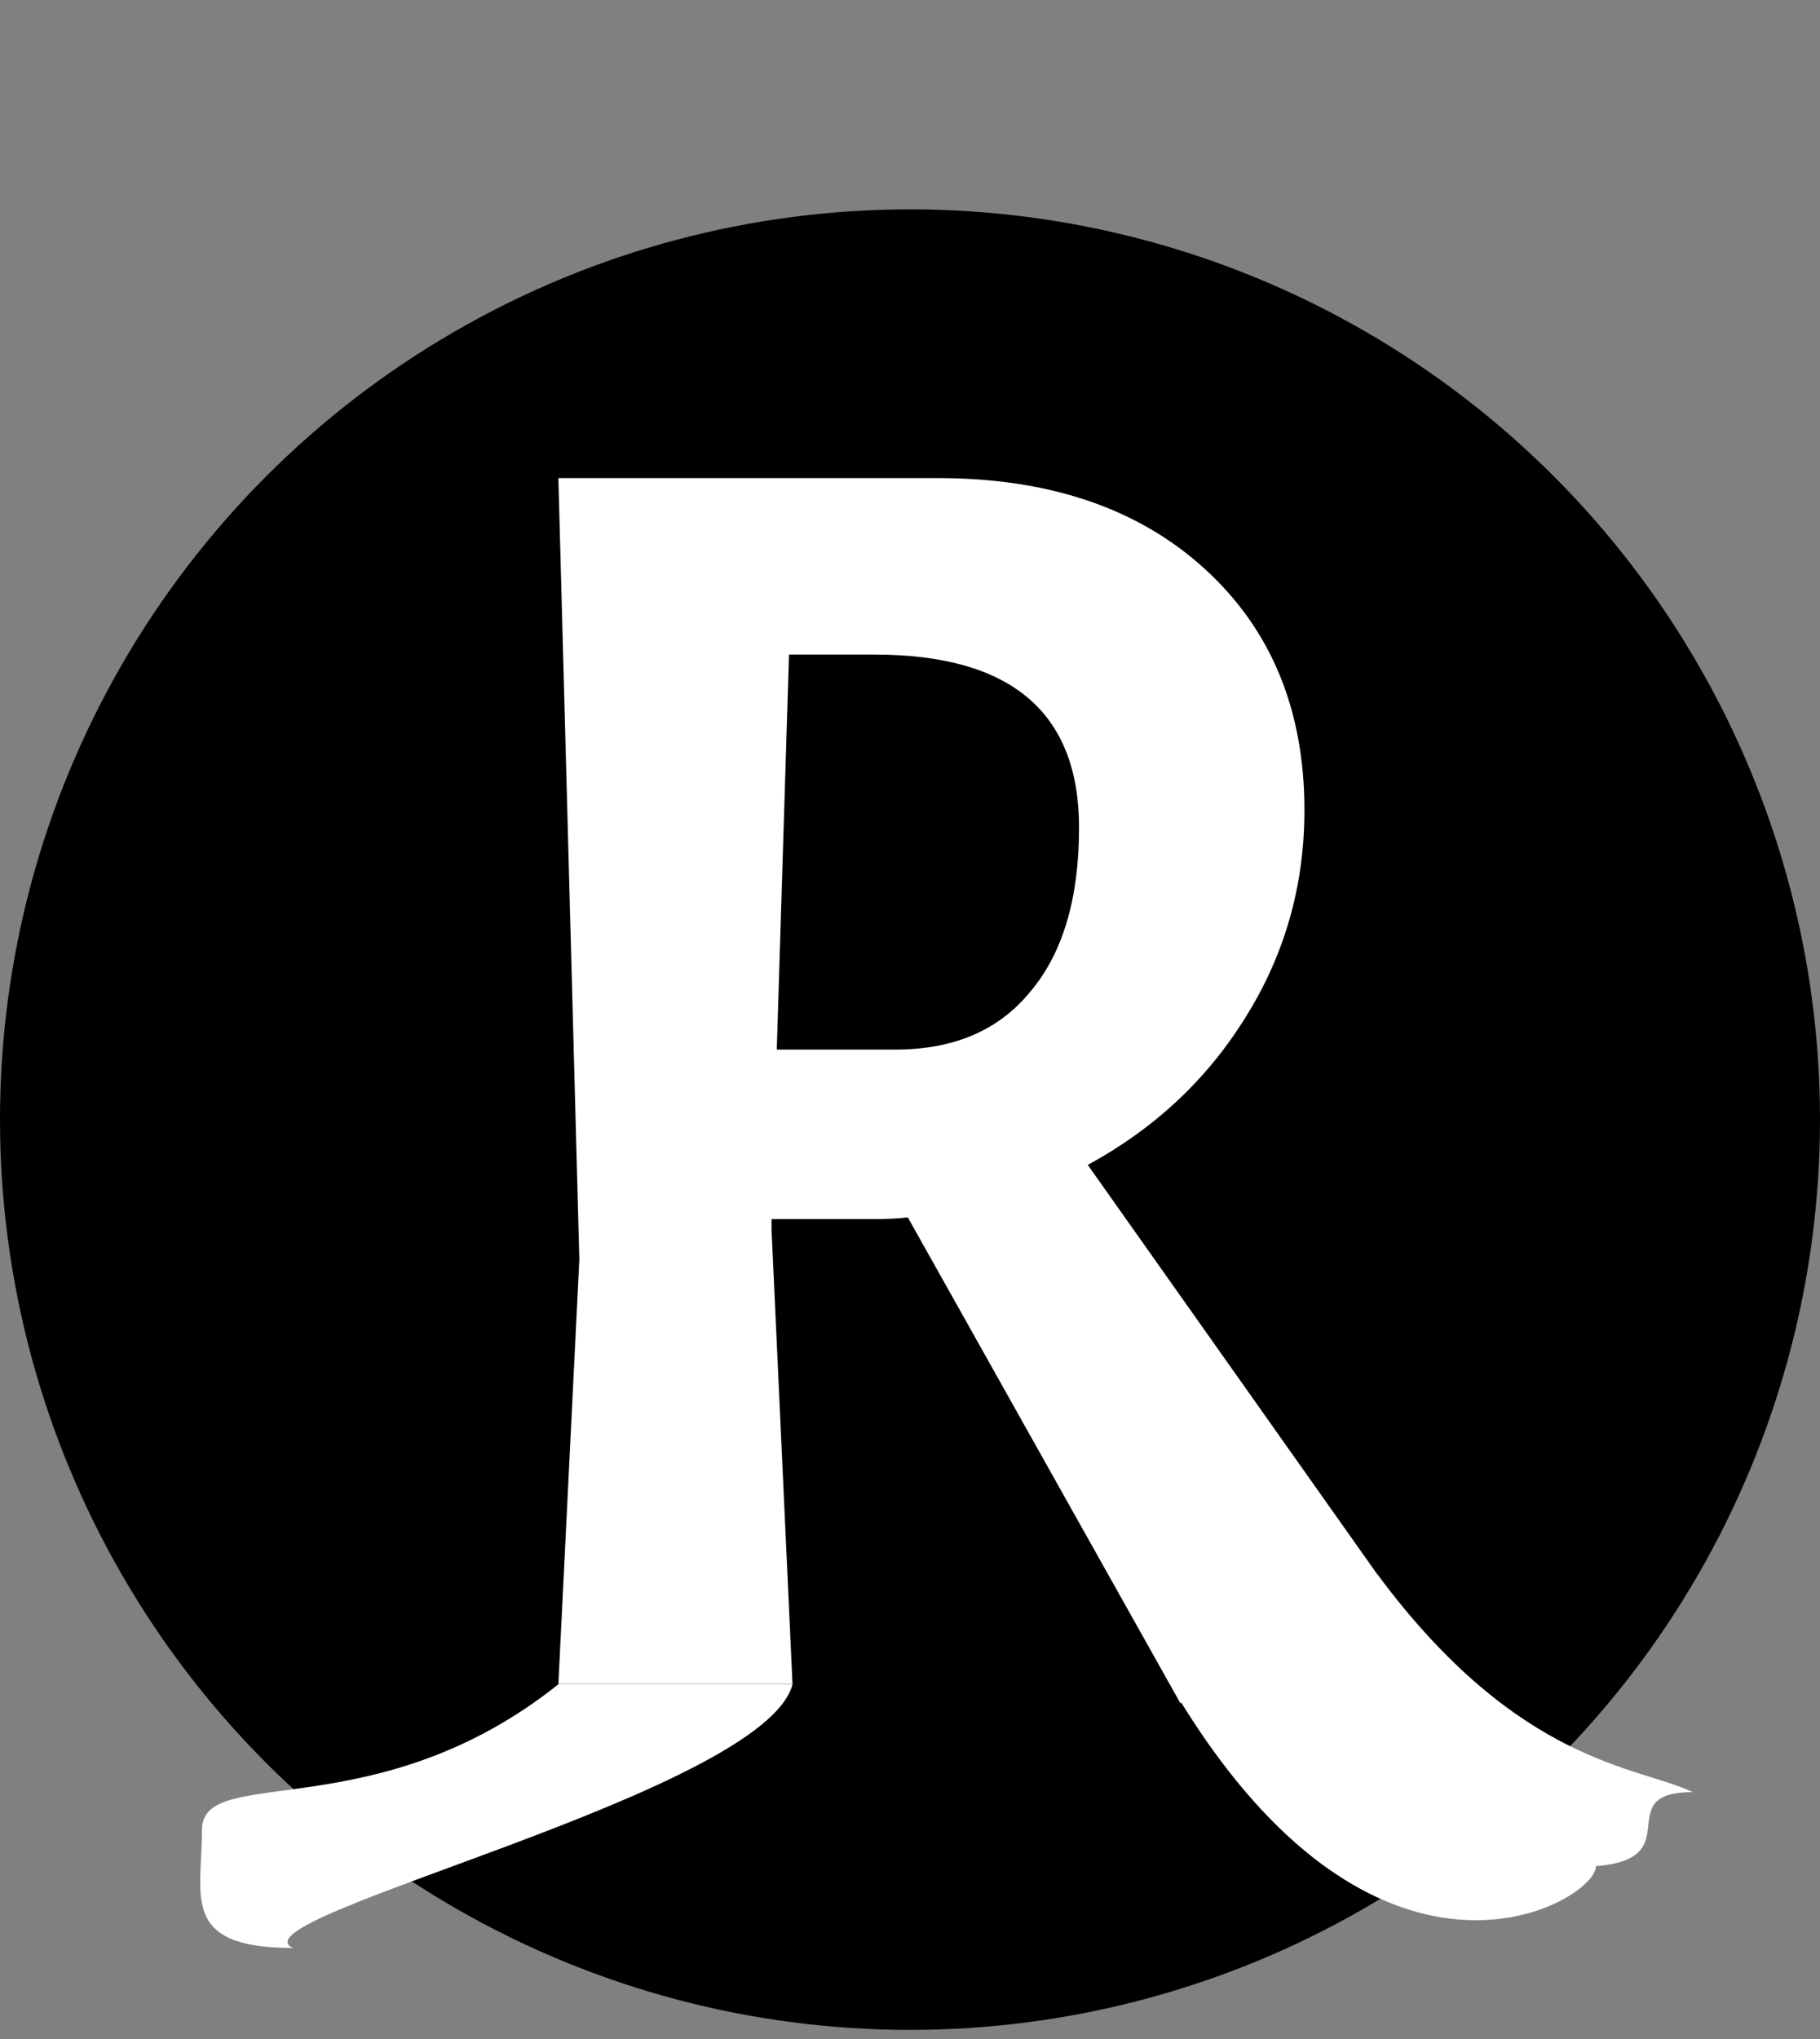
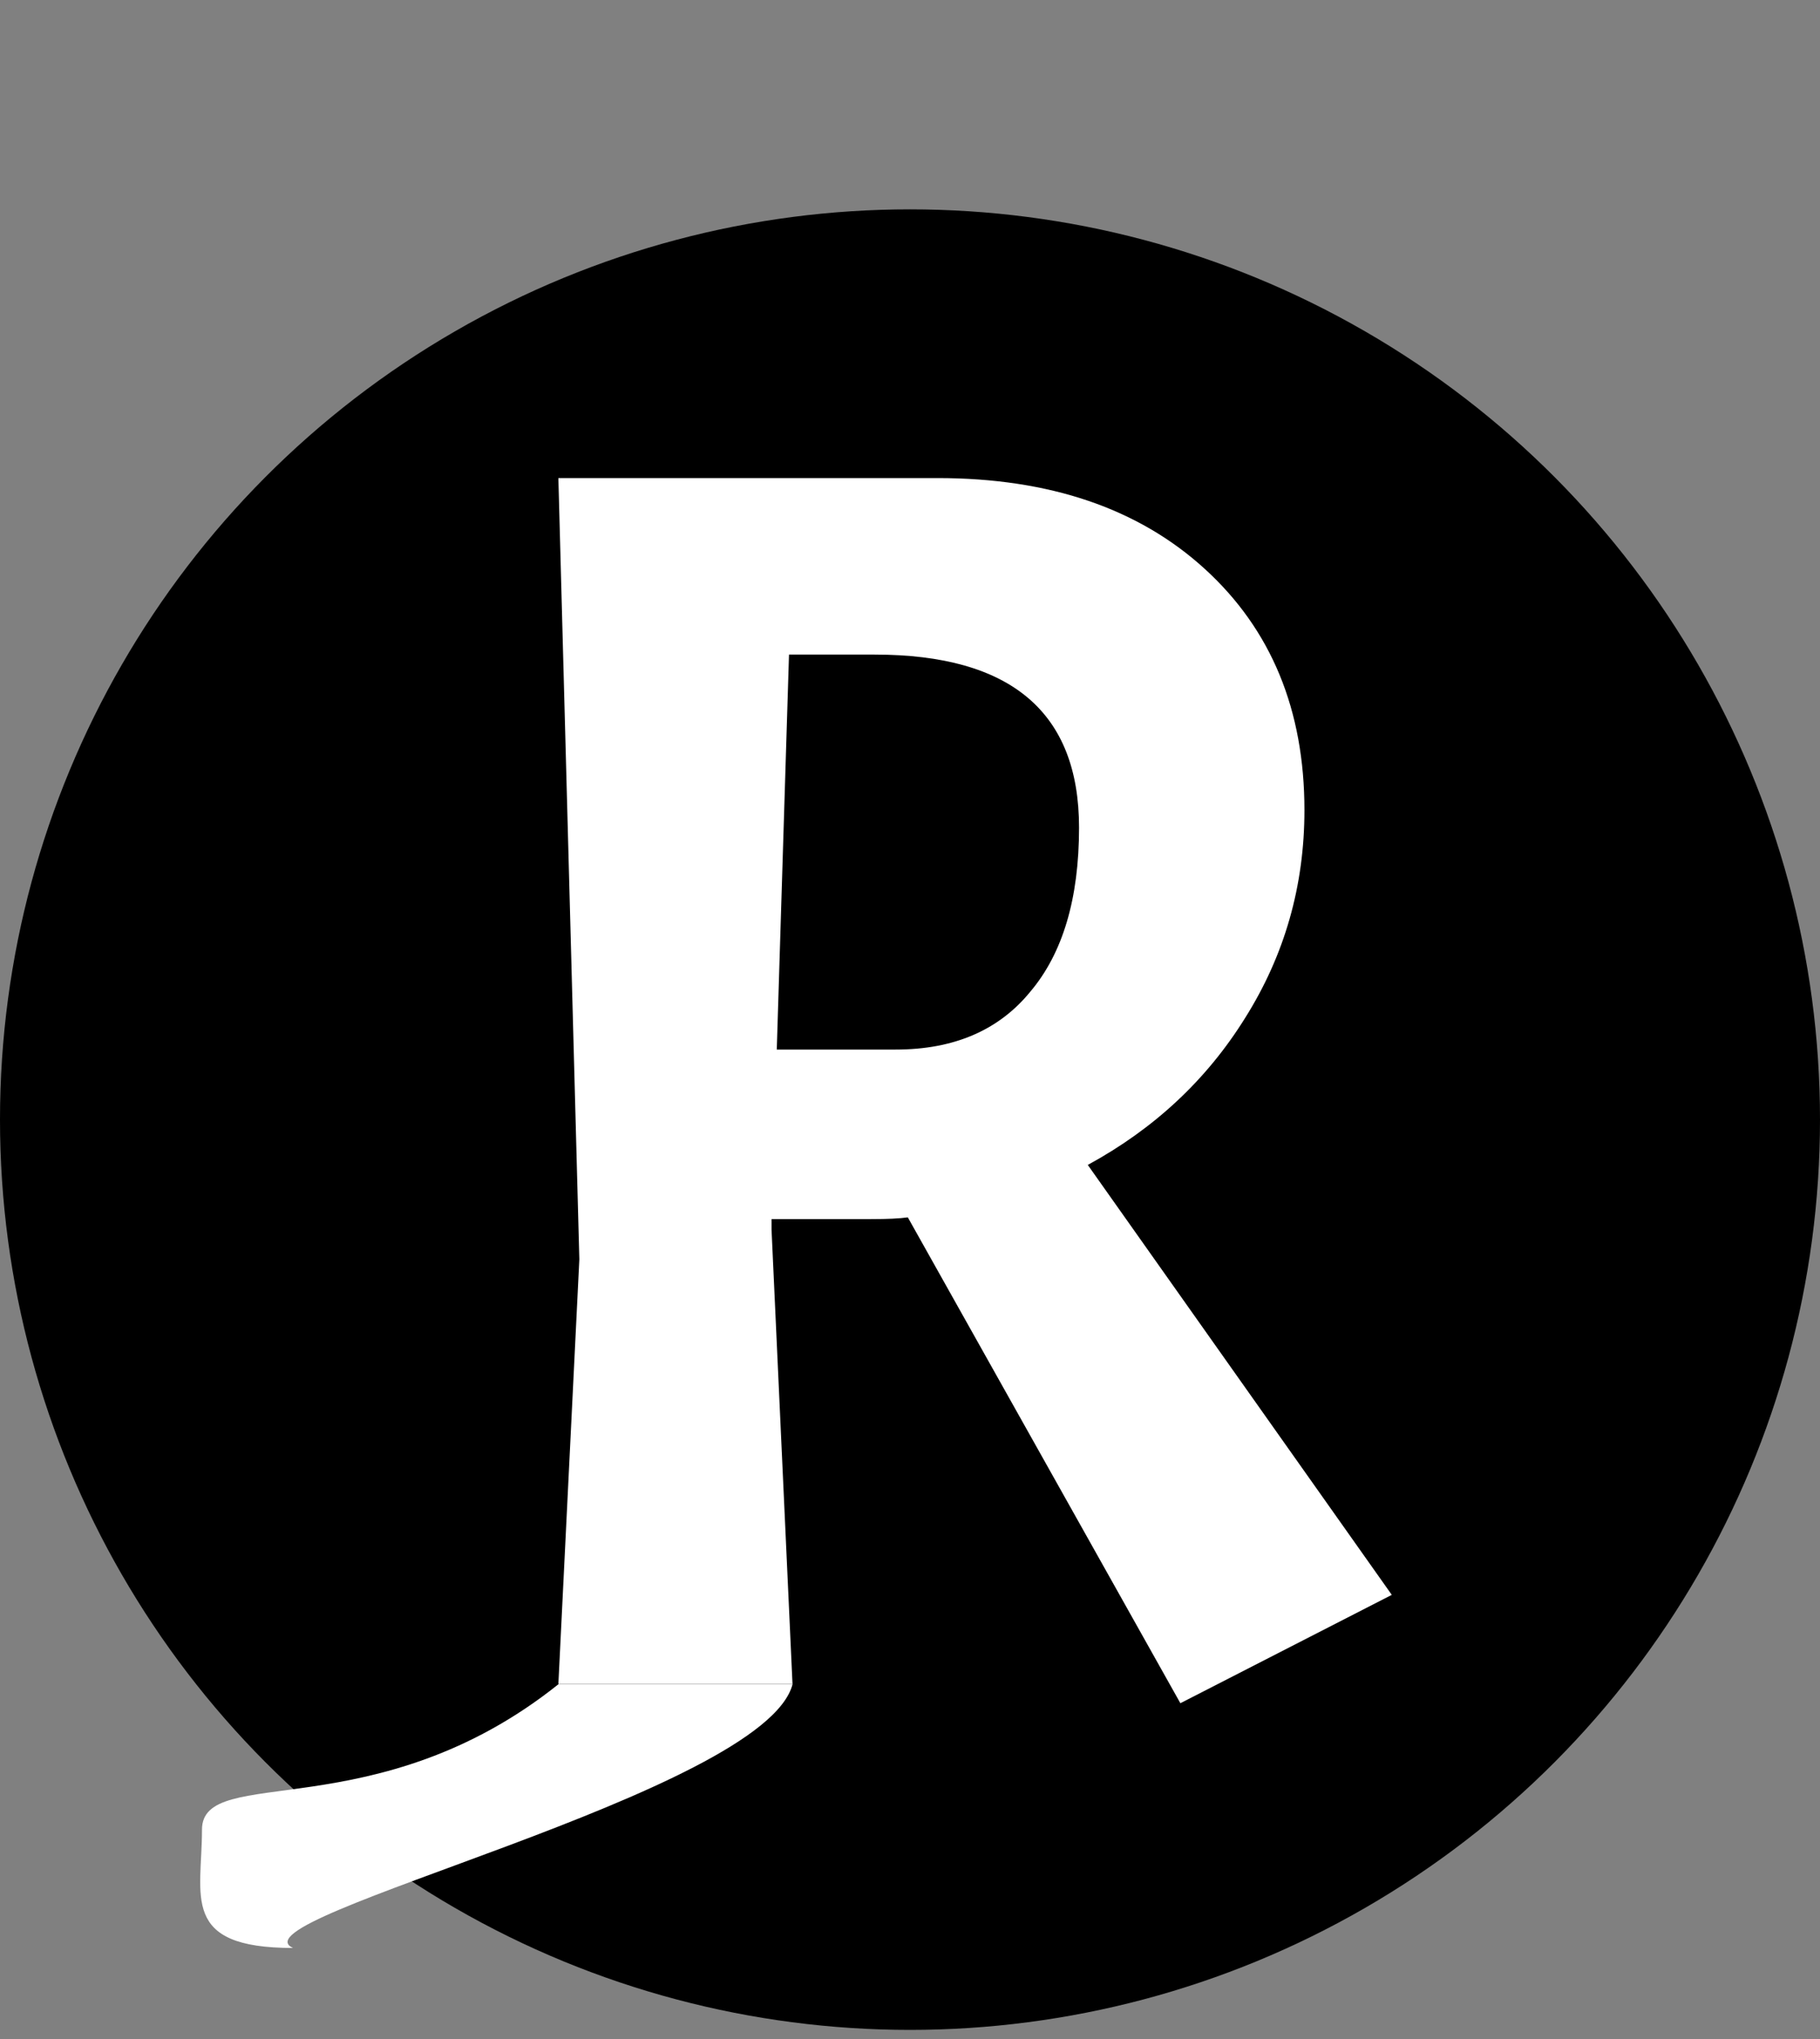
<svg xmlns="http://www.w3.org/2000/svg" width="100" height="112" viewBox="0 0 100 112" fill="none">
  <rect x="0" y="0" width="100" height="112" fill="#808080" stroke="none" />
  <circle cx="50" cy="61.5" r="50" fill="black" />
  <path d="M47.864 66.964H42.392V67.54L43.544 92.5H30.68L31.832 69.172L30.68 26.26H51.512C57.656 26.26 62.552 27.924 66.2 31.252C69.848 34.58 71.672 38.996 71.672 44.5C71.672 48.66 70.584 52.468 68.408 55.924C66.296 59.316 63.416 62.004 59.768 63.988L76.472 87.604L64.856 93.556L49.88 66.868C49.432 66.932 48.76 66.964 47.864 66.964ZM48.056 35.956H43.352L42.68 57.652H49.208C52.408 57.652 54.872 56.596 56.6 54.484C58.392 52.372 59.288 49.364 59.288 45.46C59.288 39.124 55.544 35.956 48.056 35.956Z" fill="white" />
-   <path d="M75.7 86.5C83.5 97 90.073 97.008 93 98.441C87.881 98.441 94 103 85.5 102.5C93.5 99.5 78 116.5 64 92C65.951 87.224 72.285 86.5 75.7 86.5Z" fill="white" />
  <path d="M43.55 92.5C42.05 98.499 12.537 105.35 16.098 107C9.87 107 11.098 104.145 11.098 100.5C11.098 96.855 20.7 100.499 30.7 92.5C36.929 92.5 39.395 92.5 43.55 92.5Z" fill="white" />
</svg>